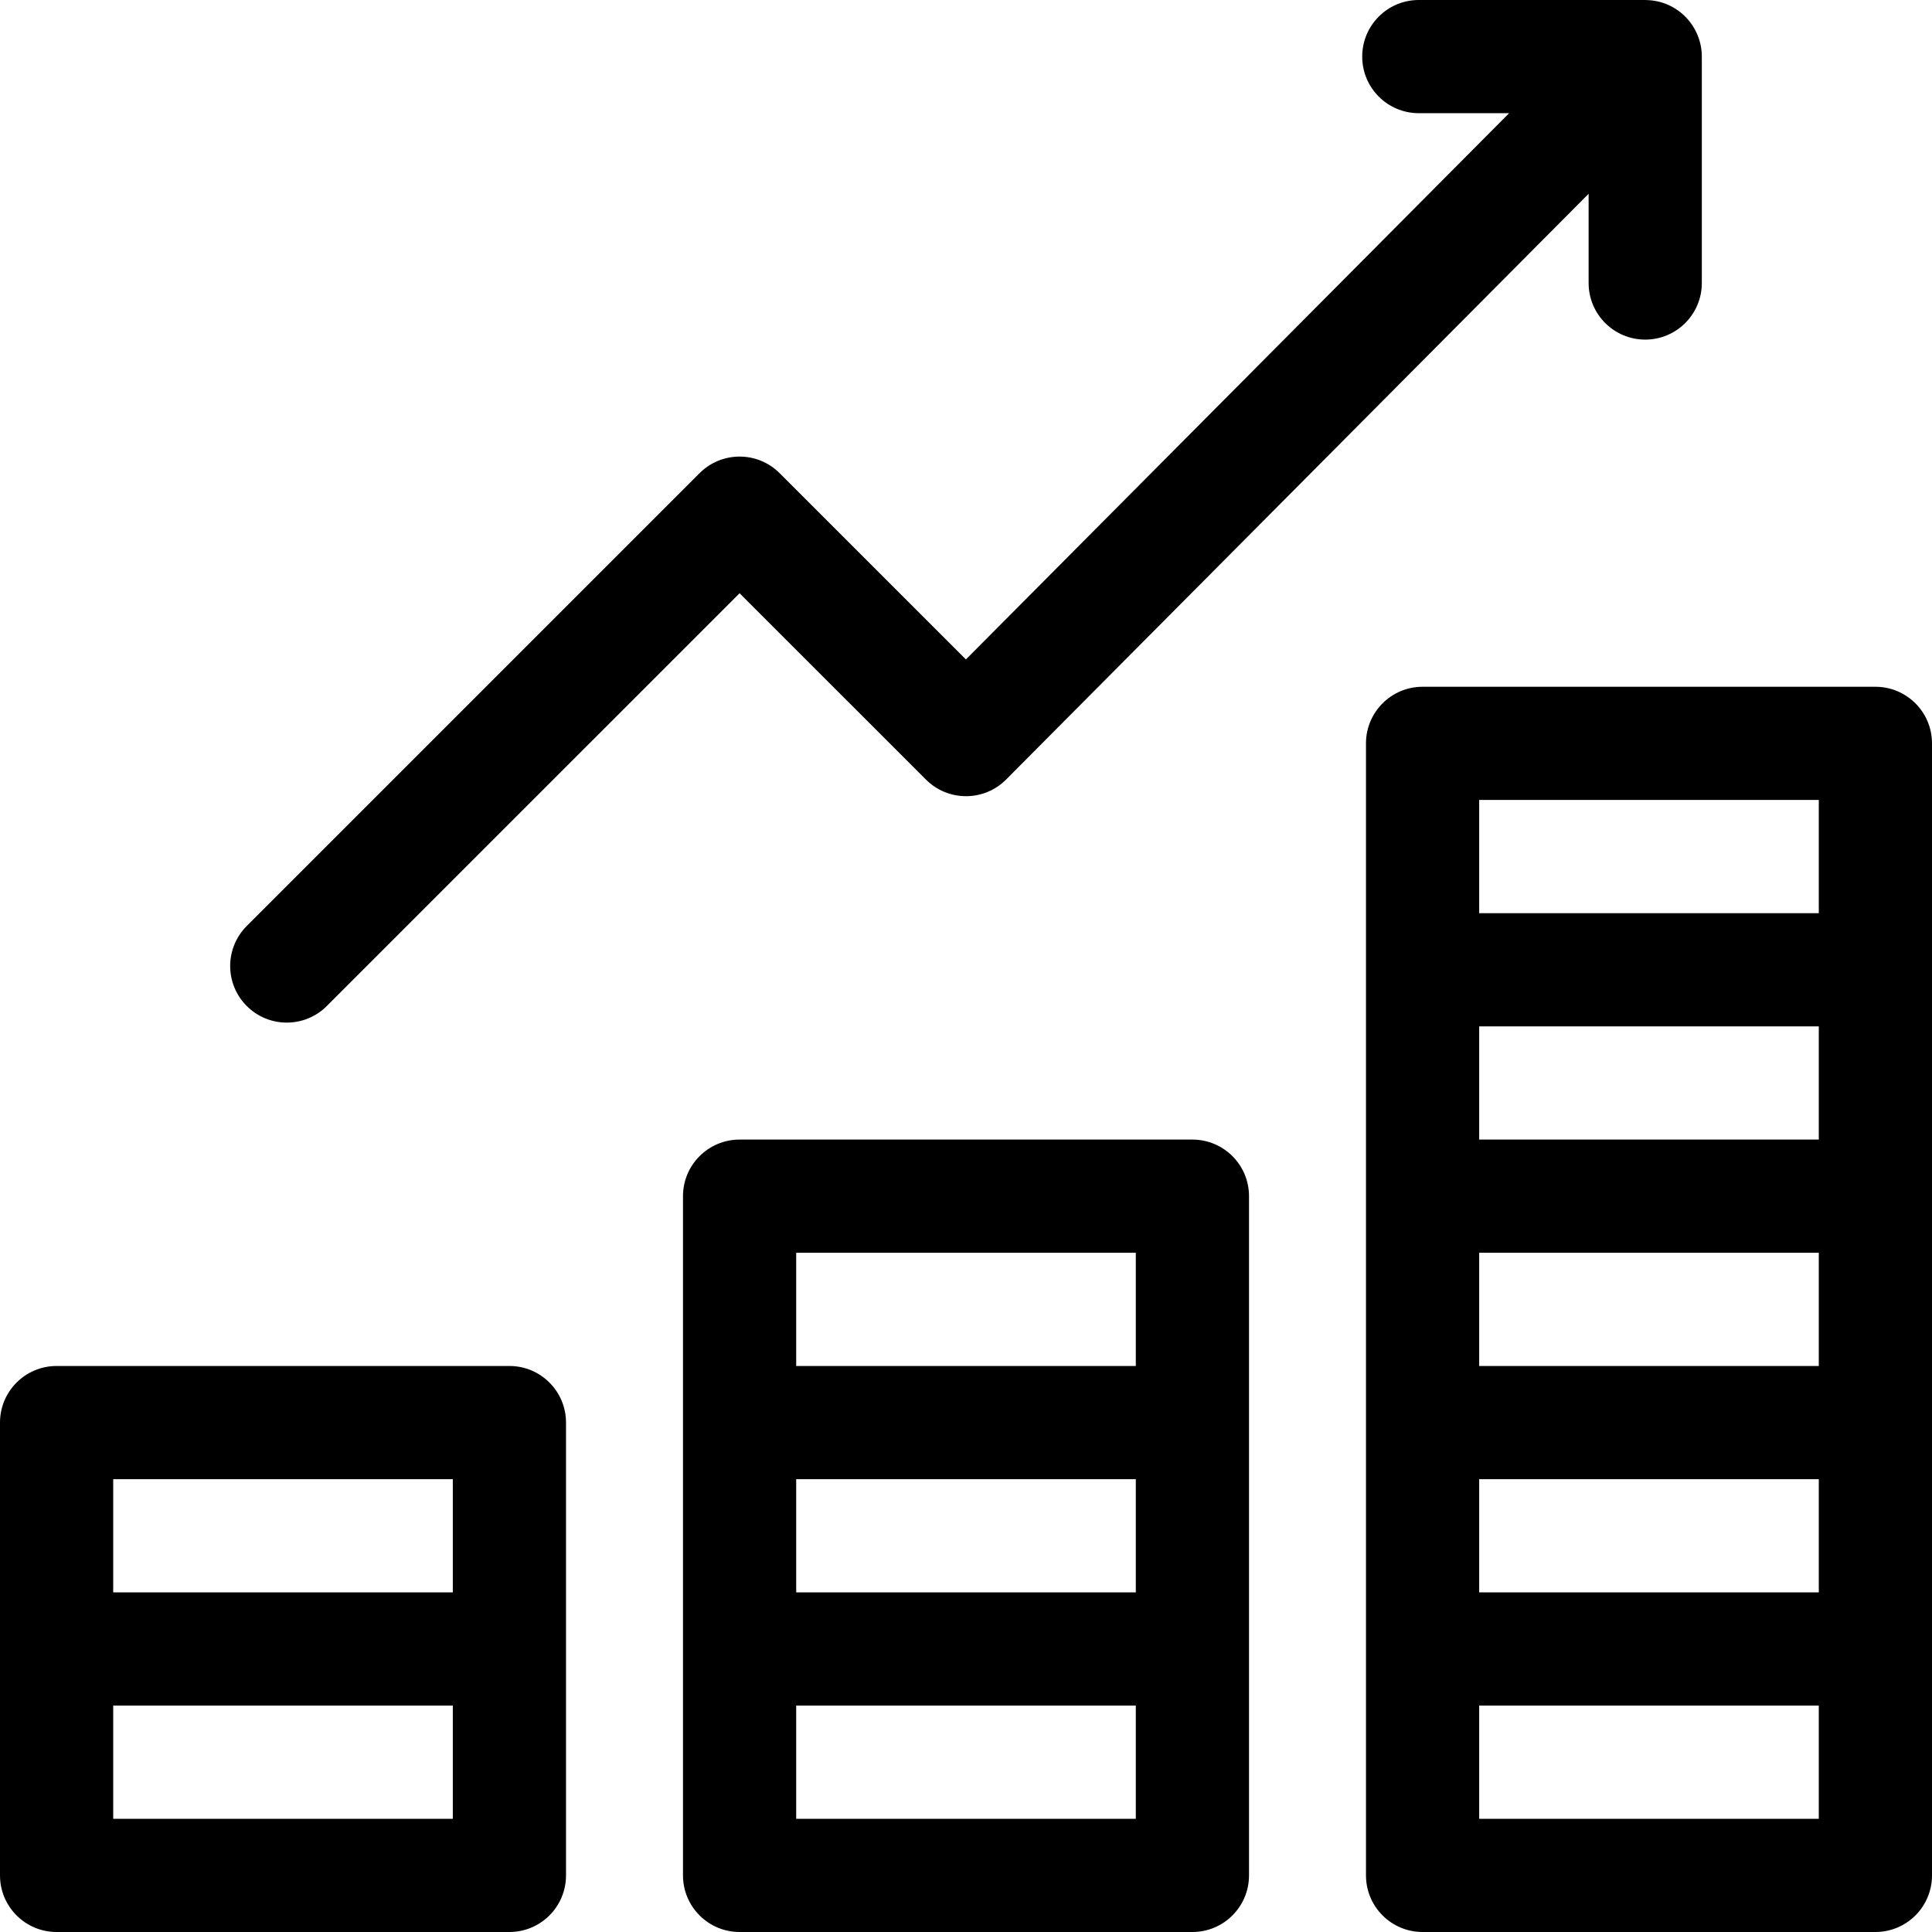
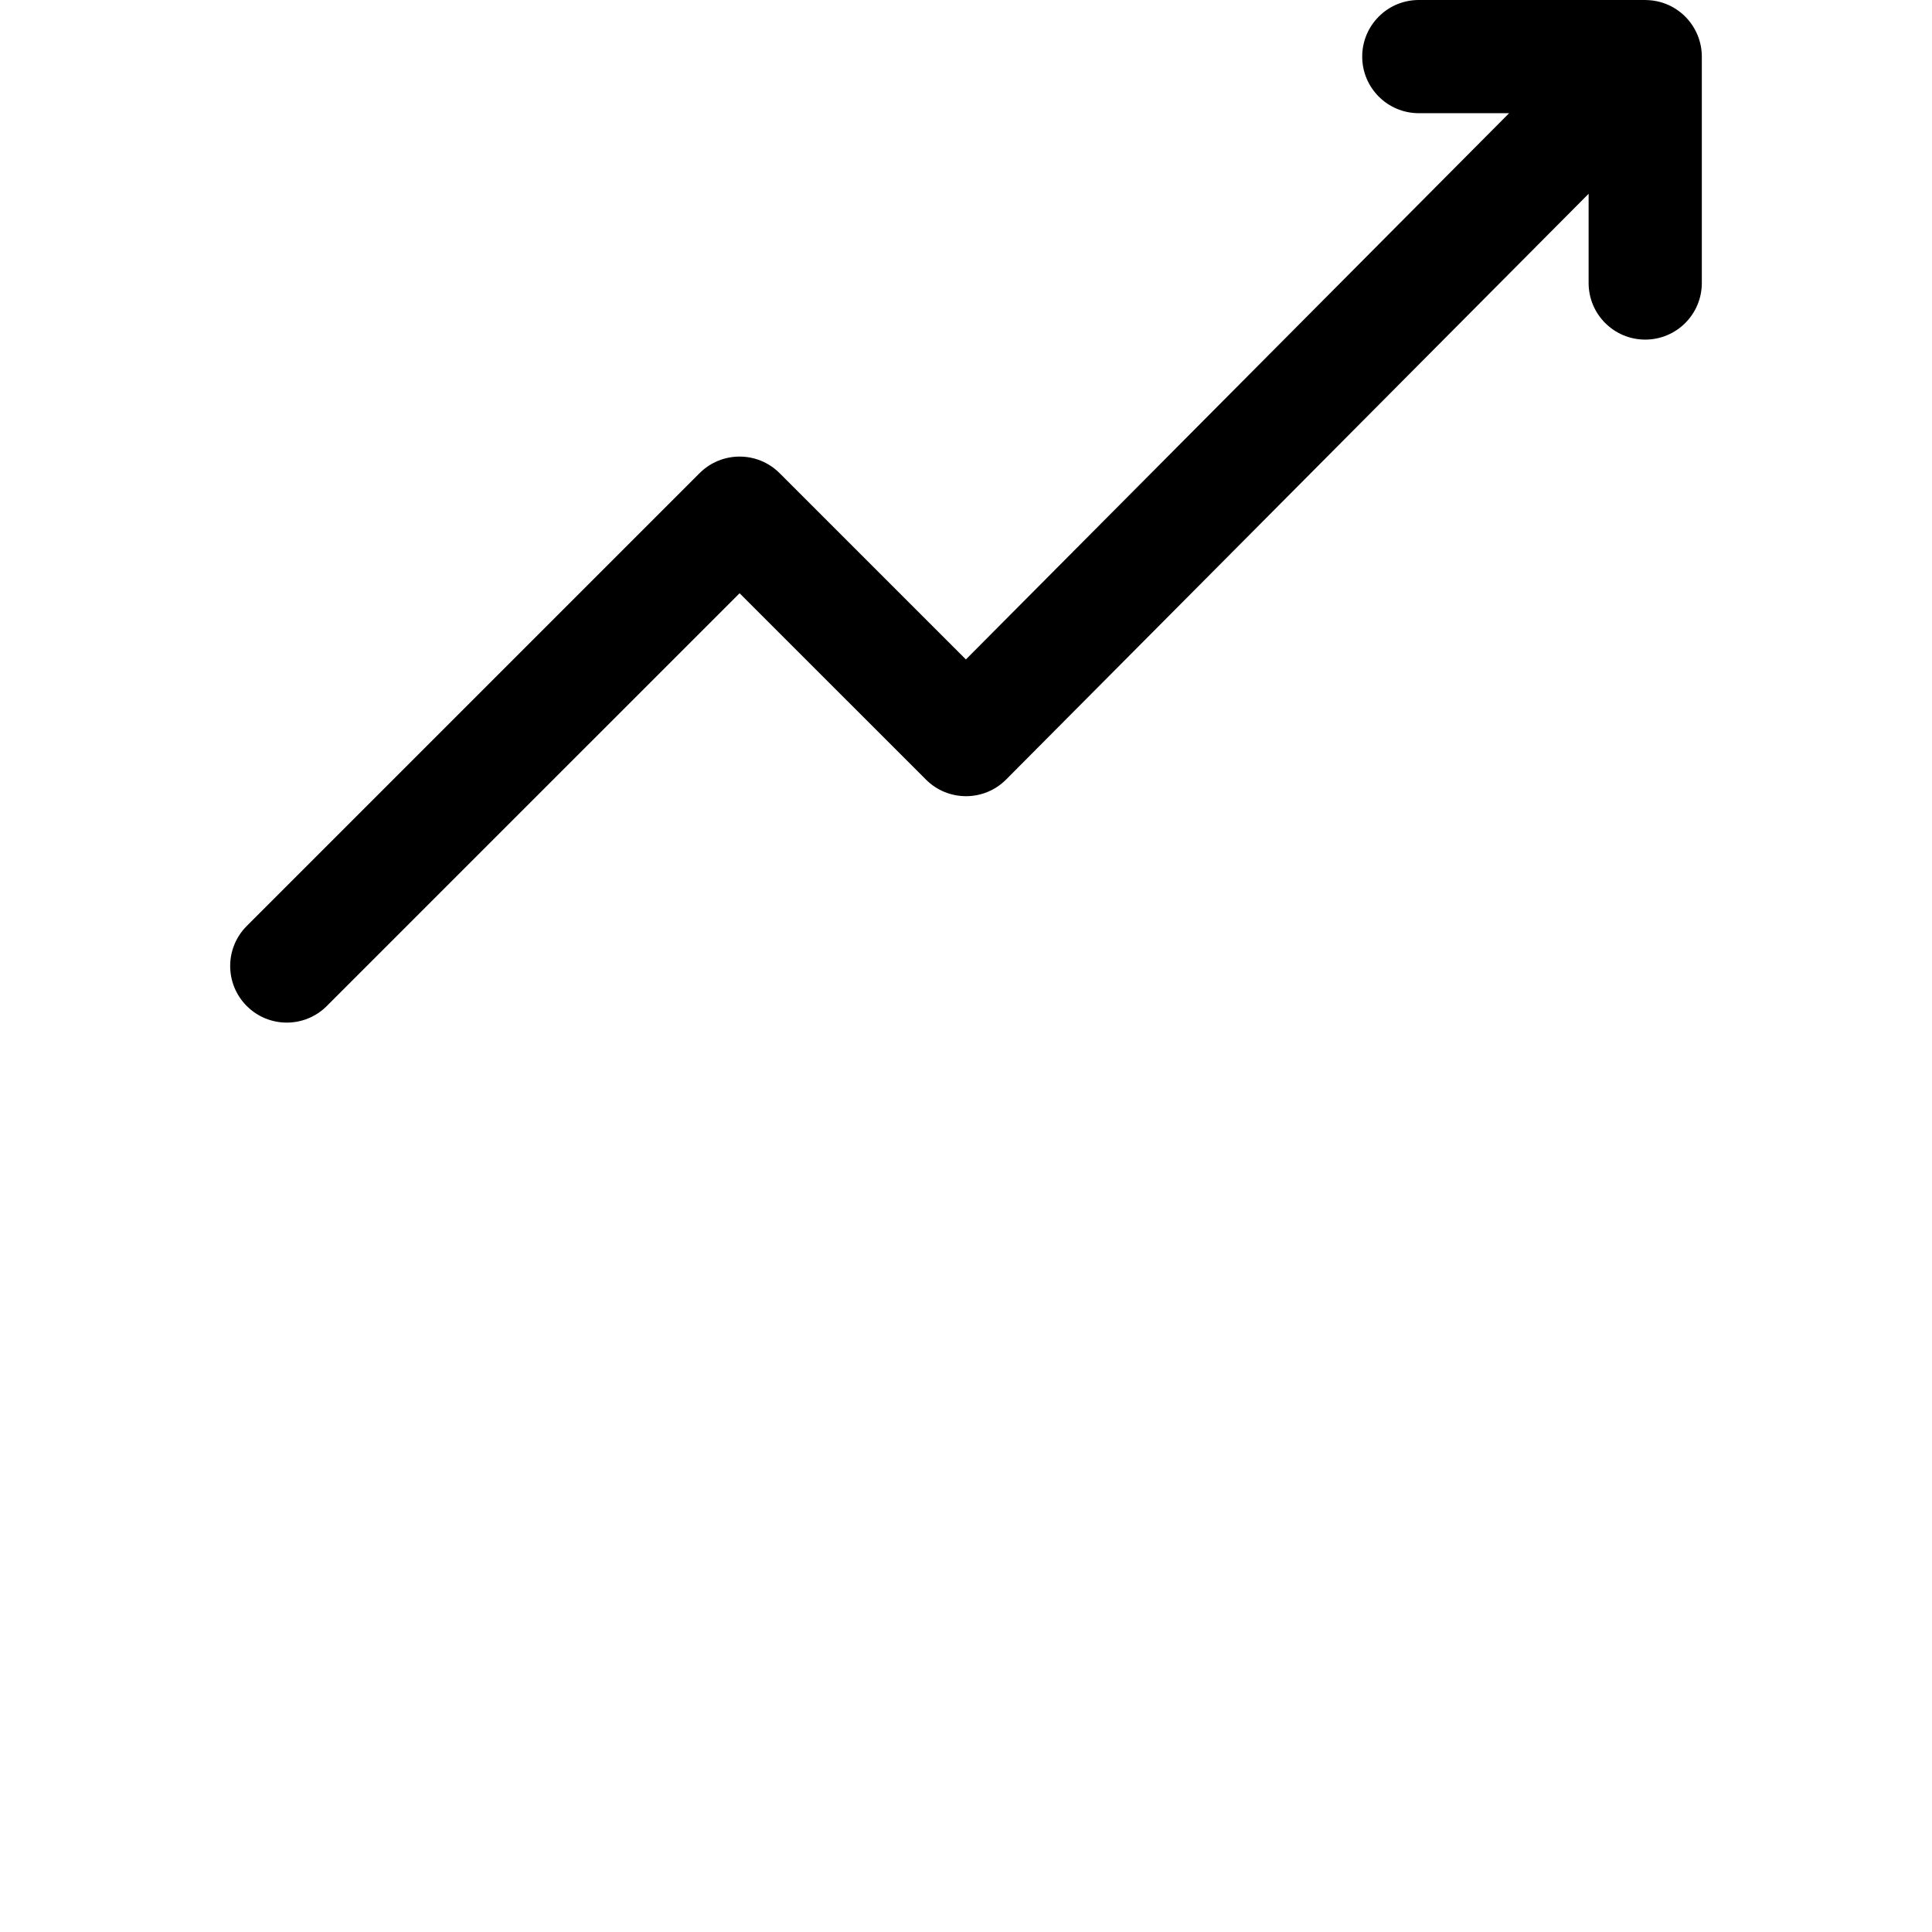
<svg xmlns="http://www.w3.org/2000/svg" height="512pt" viewBox="0 0 512 512" width="512pt">
-   <path d="m135 362h-120c-8.285 0-15 6.715-15 15v120c0 8.285 6.715 15 15 15h120c8.285 0 15-6.715 15-15 0-5.273 0-114.738 0-120 0-8.285-6.715-15-15-15zm-15 30v30h-90v-30zm0 90h-90v-30h90zm0 0" />
-   <path d="m316 302h-120c-8.285 0-15 6.715-15 15v180c0 8.285 6.715 15 15 15h120c8.285 0 15-6.715 15-15 0-5.949 0-170.723 0-180 0-8.285-6.715-15-15-15zm-105 90h90v30h-90zm90-60v30h-90v-30zm0 150h-90v-30h90zm0 0" />
-   <path d="m497 182h-120c-8.285 0-15 6.715-15 15v300c0 8.285 6.715 15 15 15h120c8.285 0 15-6.715 15-15 0-5.949 0-294.738 0-300 0-8.285-6.715-15-15-15zm-105 180v-30h90v30zm90-60h-90v-30h90zm-90 90h90v30h-90zm90-180v30h-90v-30zm0 270h-90v-30h90zm0 0" />
  <path d="m76 271c3.84 0 7.68-1.465 10.605-4.395l109.395-109.391 49.395 49.391c5.871 5.871 15.391 5.855 21.242-.027l154.363-155.223v23.645c0 8.285 6.715 15 15 15s15-6.715 15-15v-60c0-.008 0-.016 0-.02-.012-7.891-6.25-14.723-14.574-14.961-.145 0-.281-.02-.426-.02h-60c-8.285 0-15 6.715-15 15s6.715 15 15 15h23.93l-143.957 144.758-49.367-49.363c-5.855-5.859-15.352-5.859-21.211 0l-120 120c-5.859 5.855-5.859 15.352 0 21.211 2.926 2.93 6.766 4.395 10.605 4.395zm0 0" />
</svg>